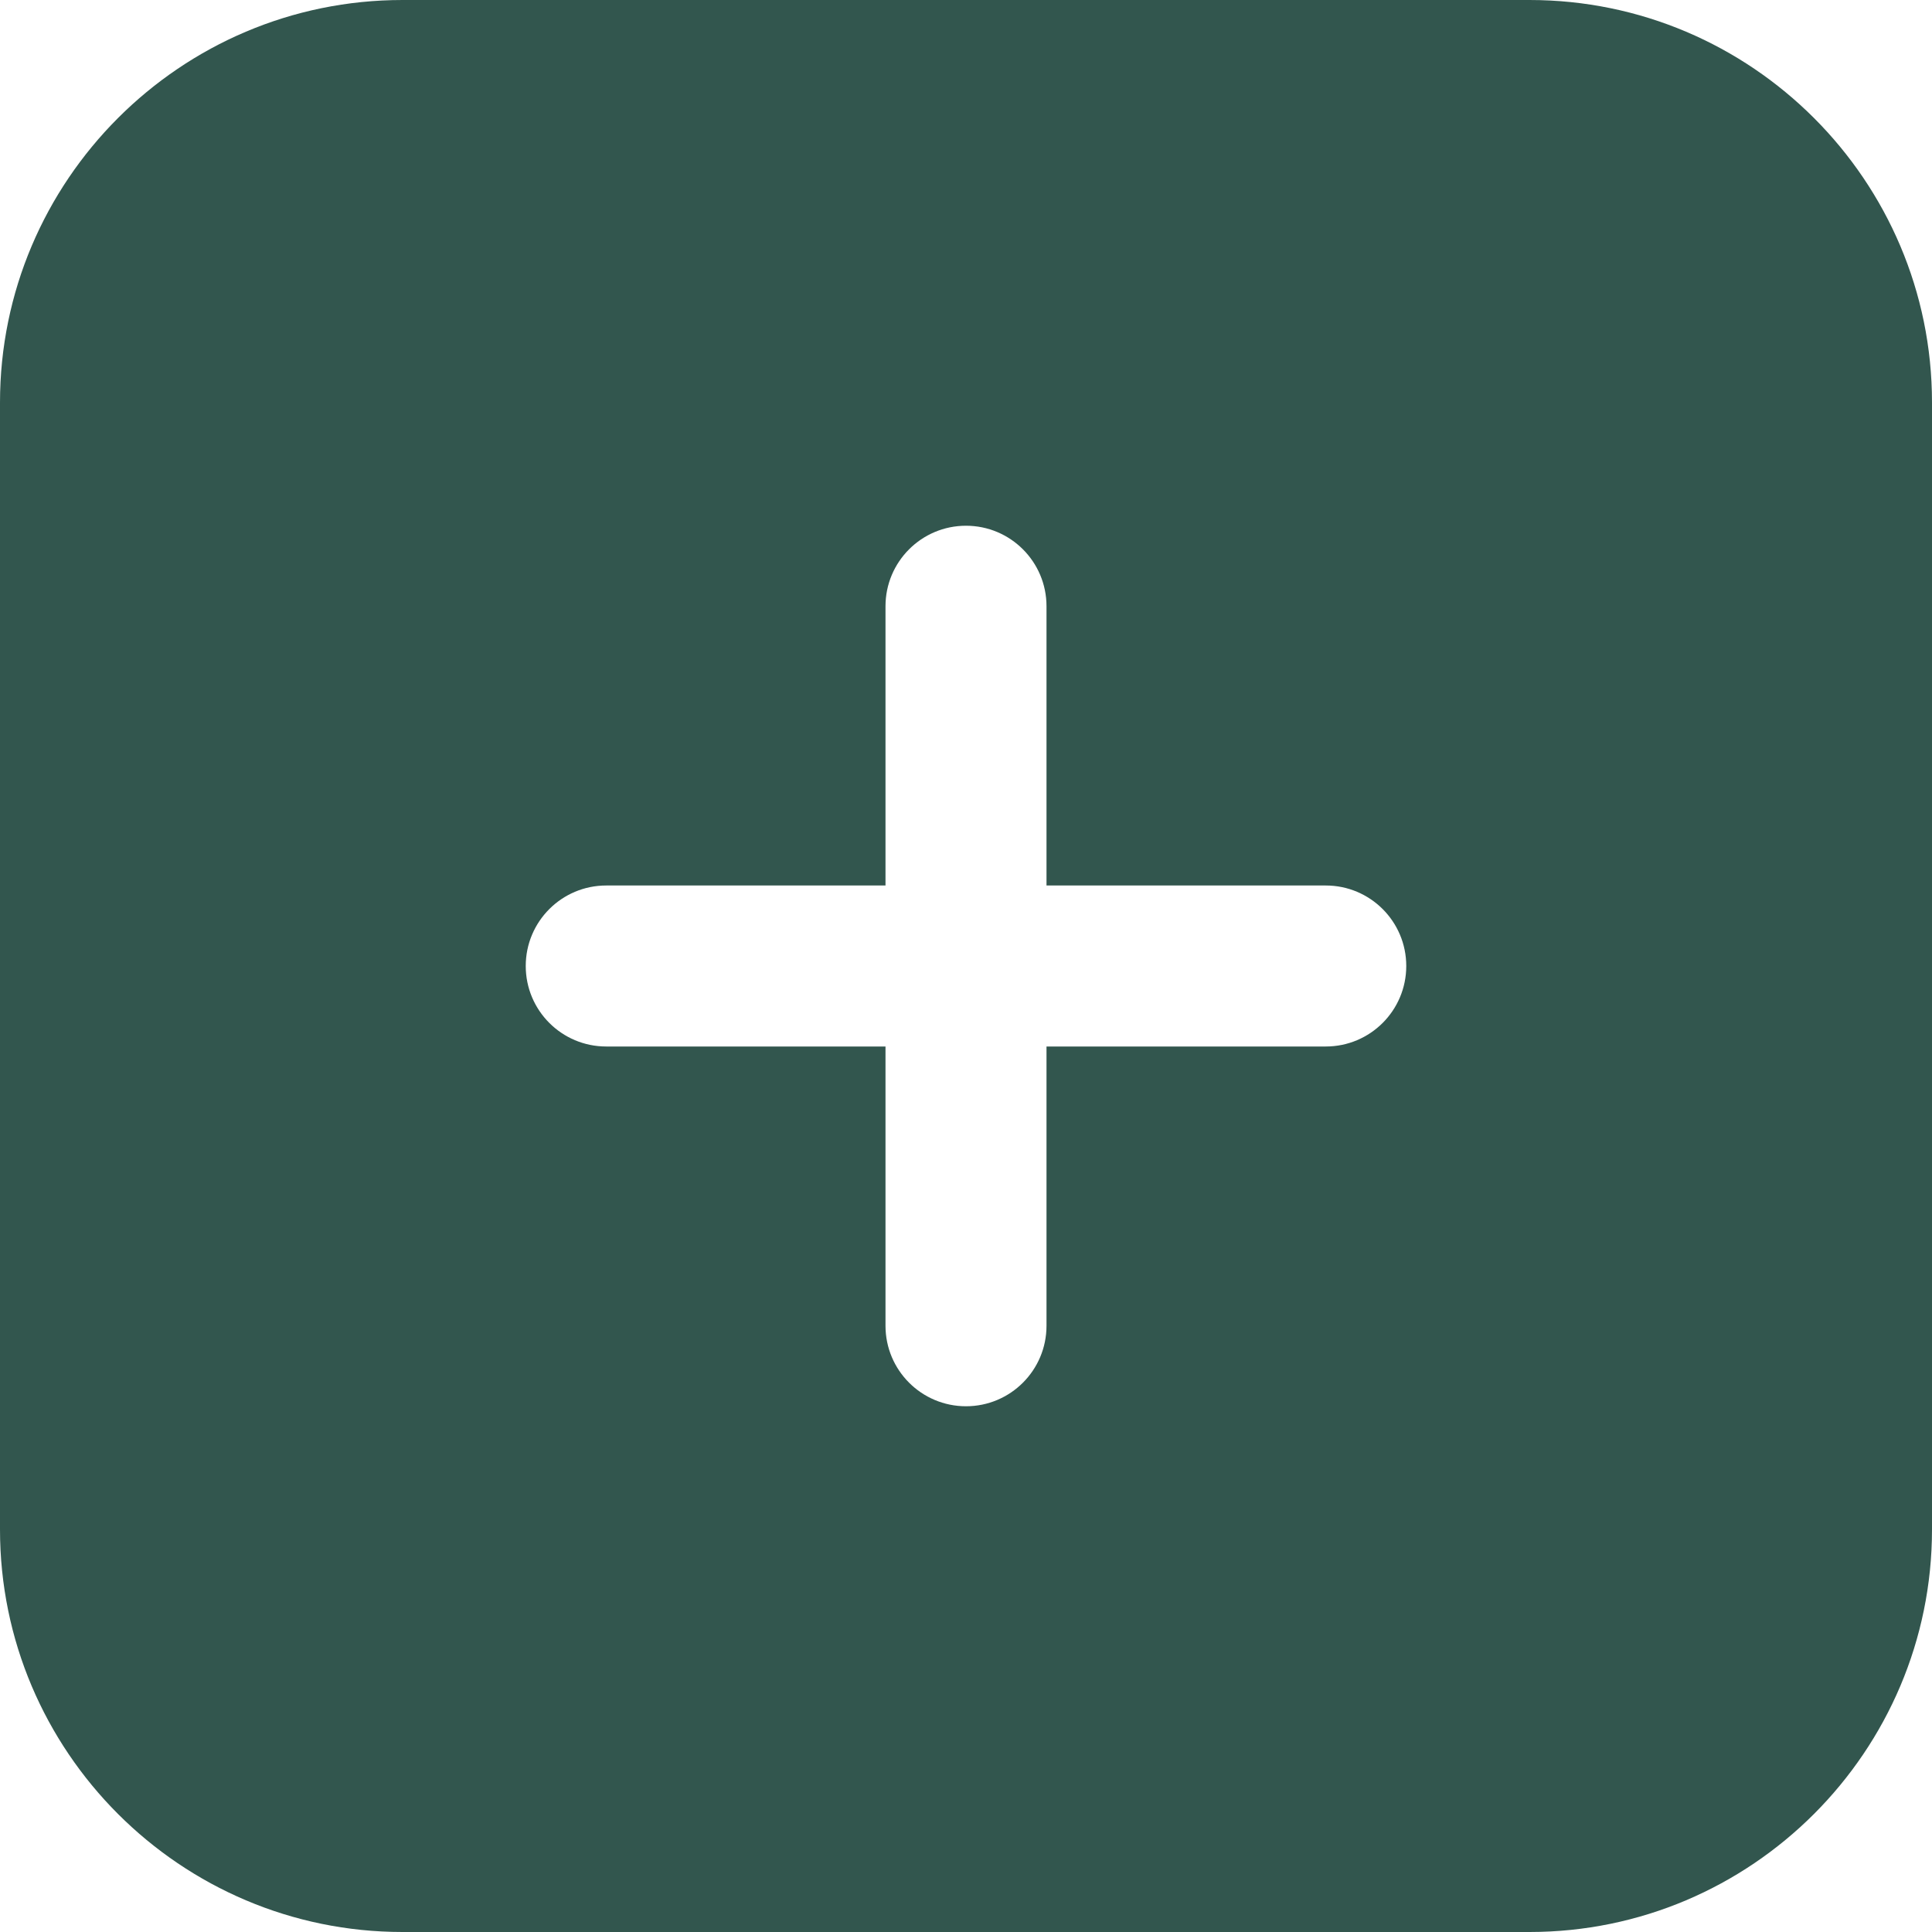
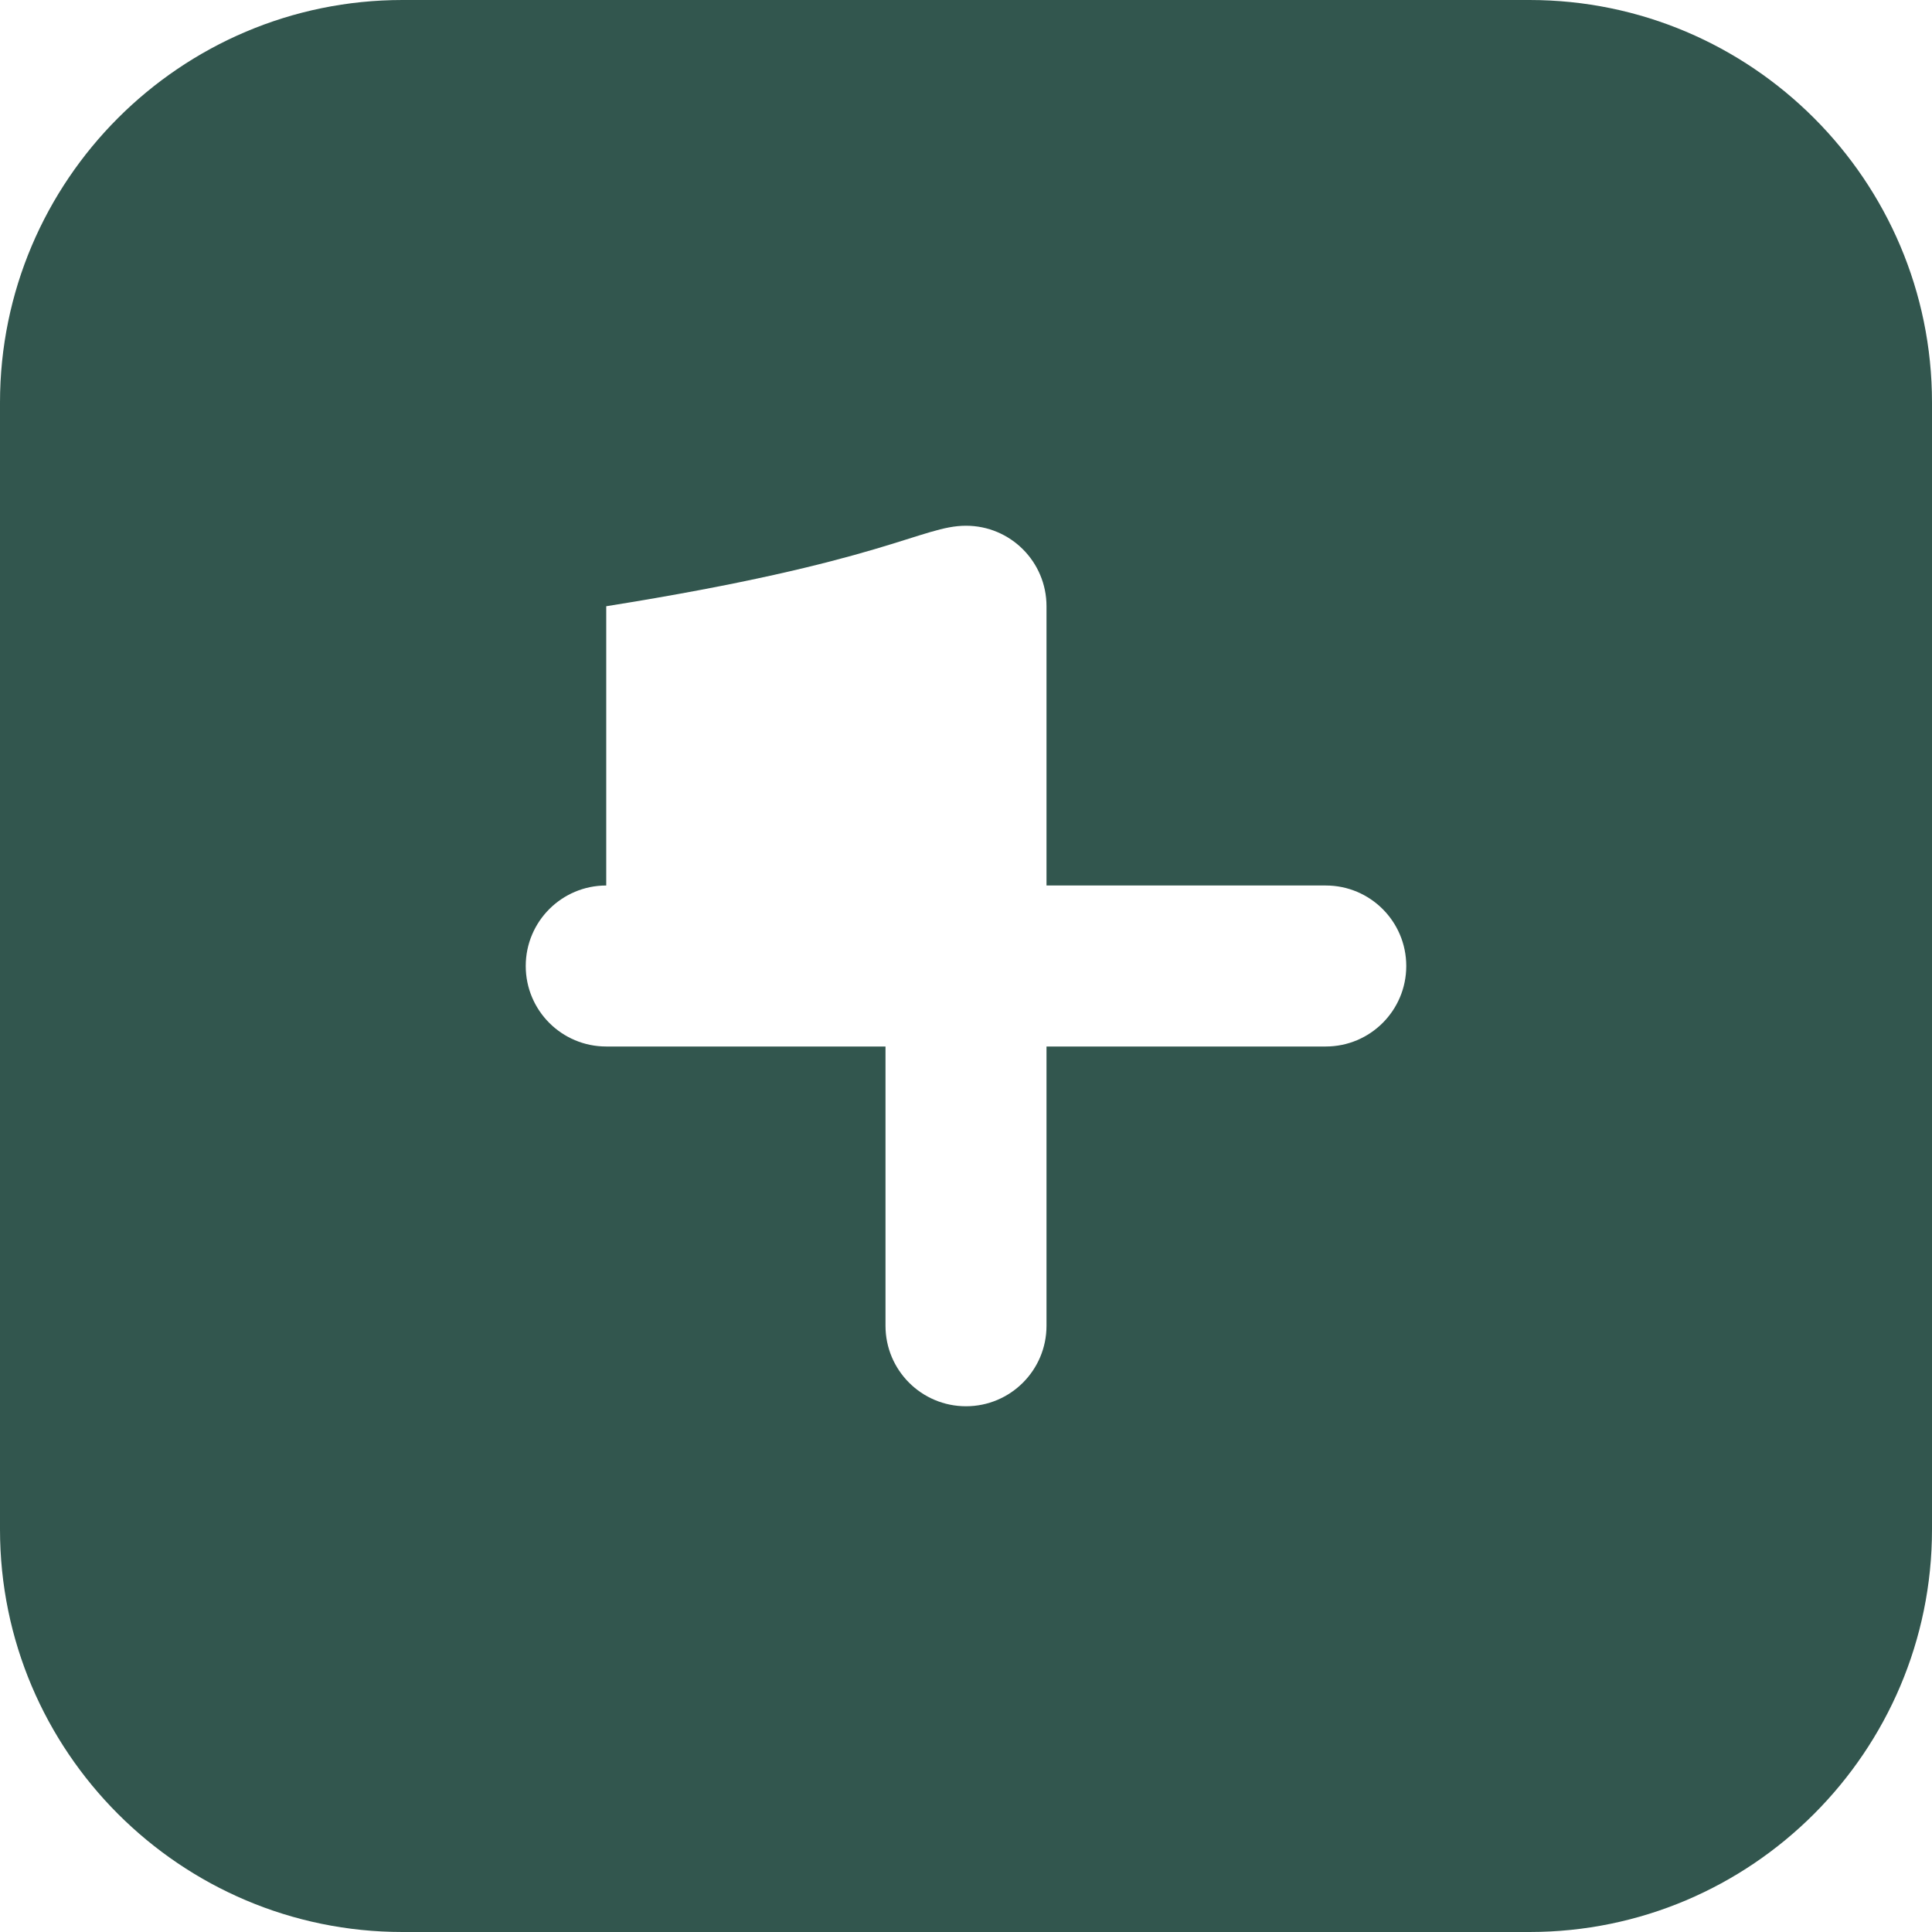
<svg xmlns="http://www.w3.org/2000/svg" width="33" height="33" viewBox="0 0 33 33" fill="none">
-   <path d="M26.125 0H6.875C3.084 0 0 3.084 0 6.875V26.125C0 29.916 3.084 33 6.875 33H26.125C29.916 33 33 29.916 33 26.125V6.875C33 3.084 29.916 0 26.125 0ZM22.645 17.875H17.875V22.645C17.875 23.405 17.259 24.02 16.5 24.02C15.741 24.02 15.125 23.405 15.125 22.645V17.875H10.355C9.596 17.875 8.98 17.26 8.98 16.5C8.98 15.74 9.596 15.125 10.355 15.125H15.125V10.355C15.125 9.595 15.741 8.98 16.5 8.98C17.259 8.98 17.875 9.595 17.875 10.355V15.125H22.645C23.404 15.125 24.02 15.74 24.02 16.5C24.02 17.26 23.404 17.875 22.645 17.875Z" fill="#32564E" />
+   <path d="M26.125 0H6.875C3.084 0 0 3.084 0 6.875V26.125C0 29.916 3.084 33 6.875 33H26.125C29.916 33 33 29.916 33 26.125V6.875C33 3.084 29.916 0 26.125 0ZM22.645 17.875H17.875V22.645C17.875 23.405 17.259 24.02 16.5 24.02C15.741 24.02 15.125 23.405 15.125 22.645V17.875H10.355C9.596 17.875 8.98 17.26 8.98 16.5C8.98 15.74 9.596 15.125 10.355 15.125V10.355C15.125 9.595 15.741 8.98 16.5 8.98C17.259 8.98 17.875 9.595 17.875 10.355V15.125H22.645C23.404 15.125 24.02 15.74 24.02 16.5C24.02 17.26 23.404 17.875 22.645 17.875Z" fill="#32564E" />
</svg>